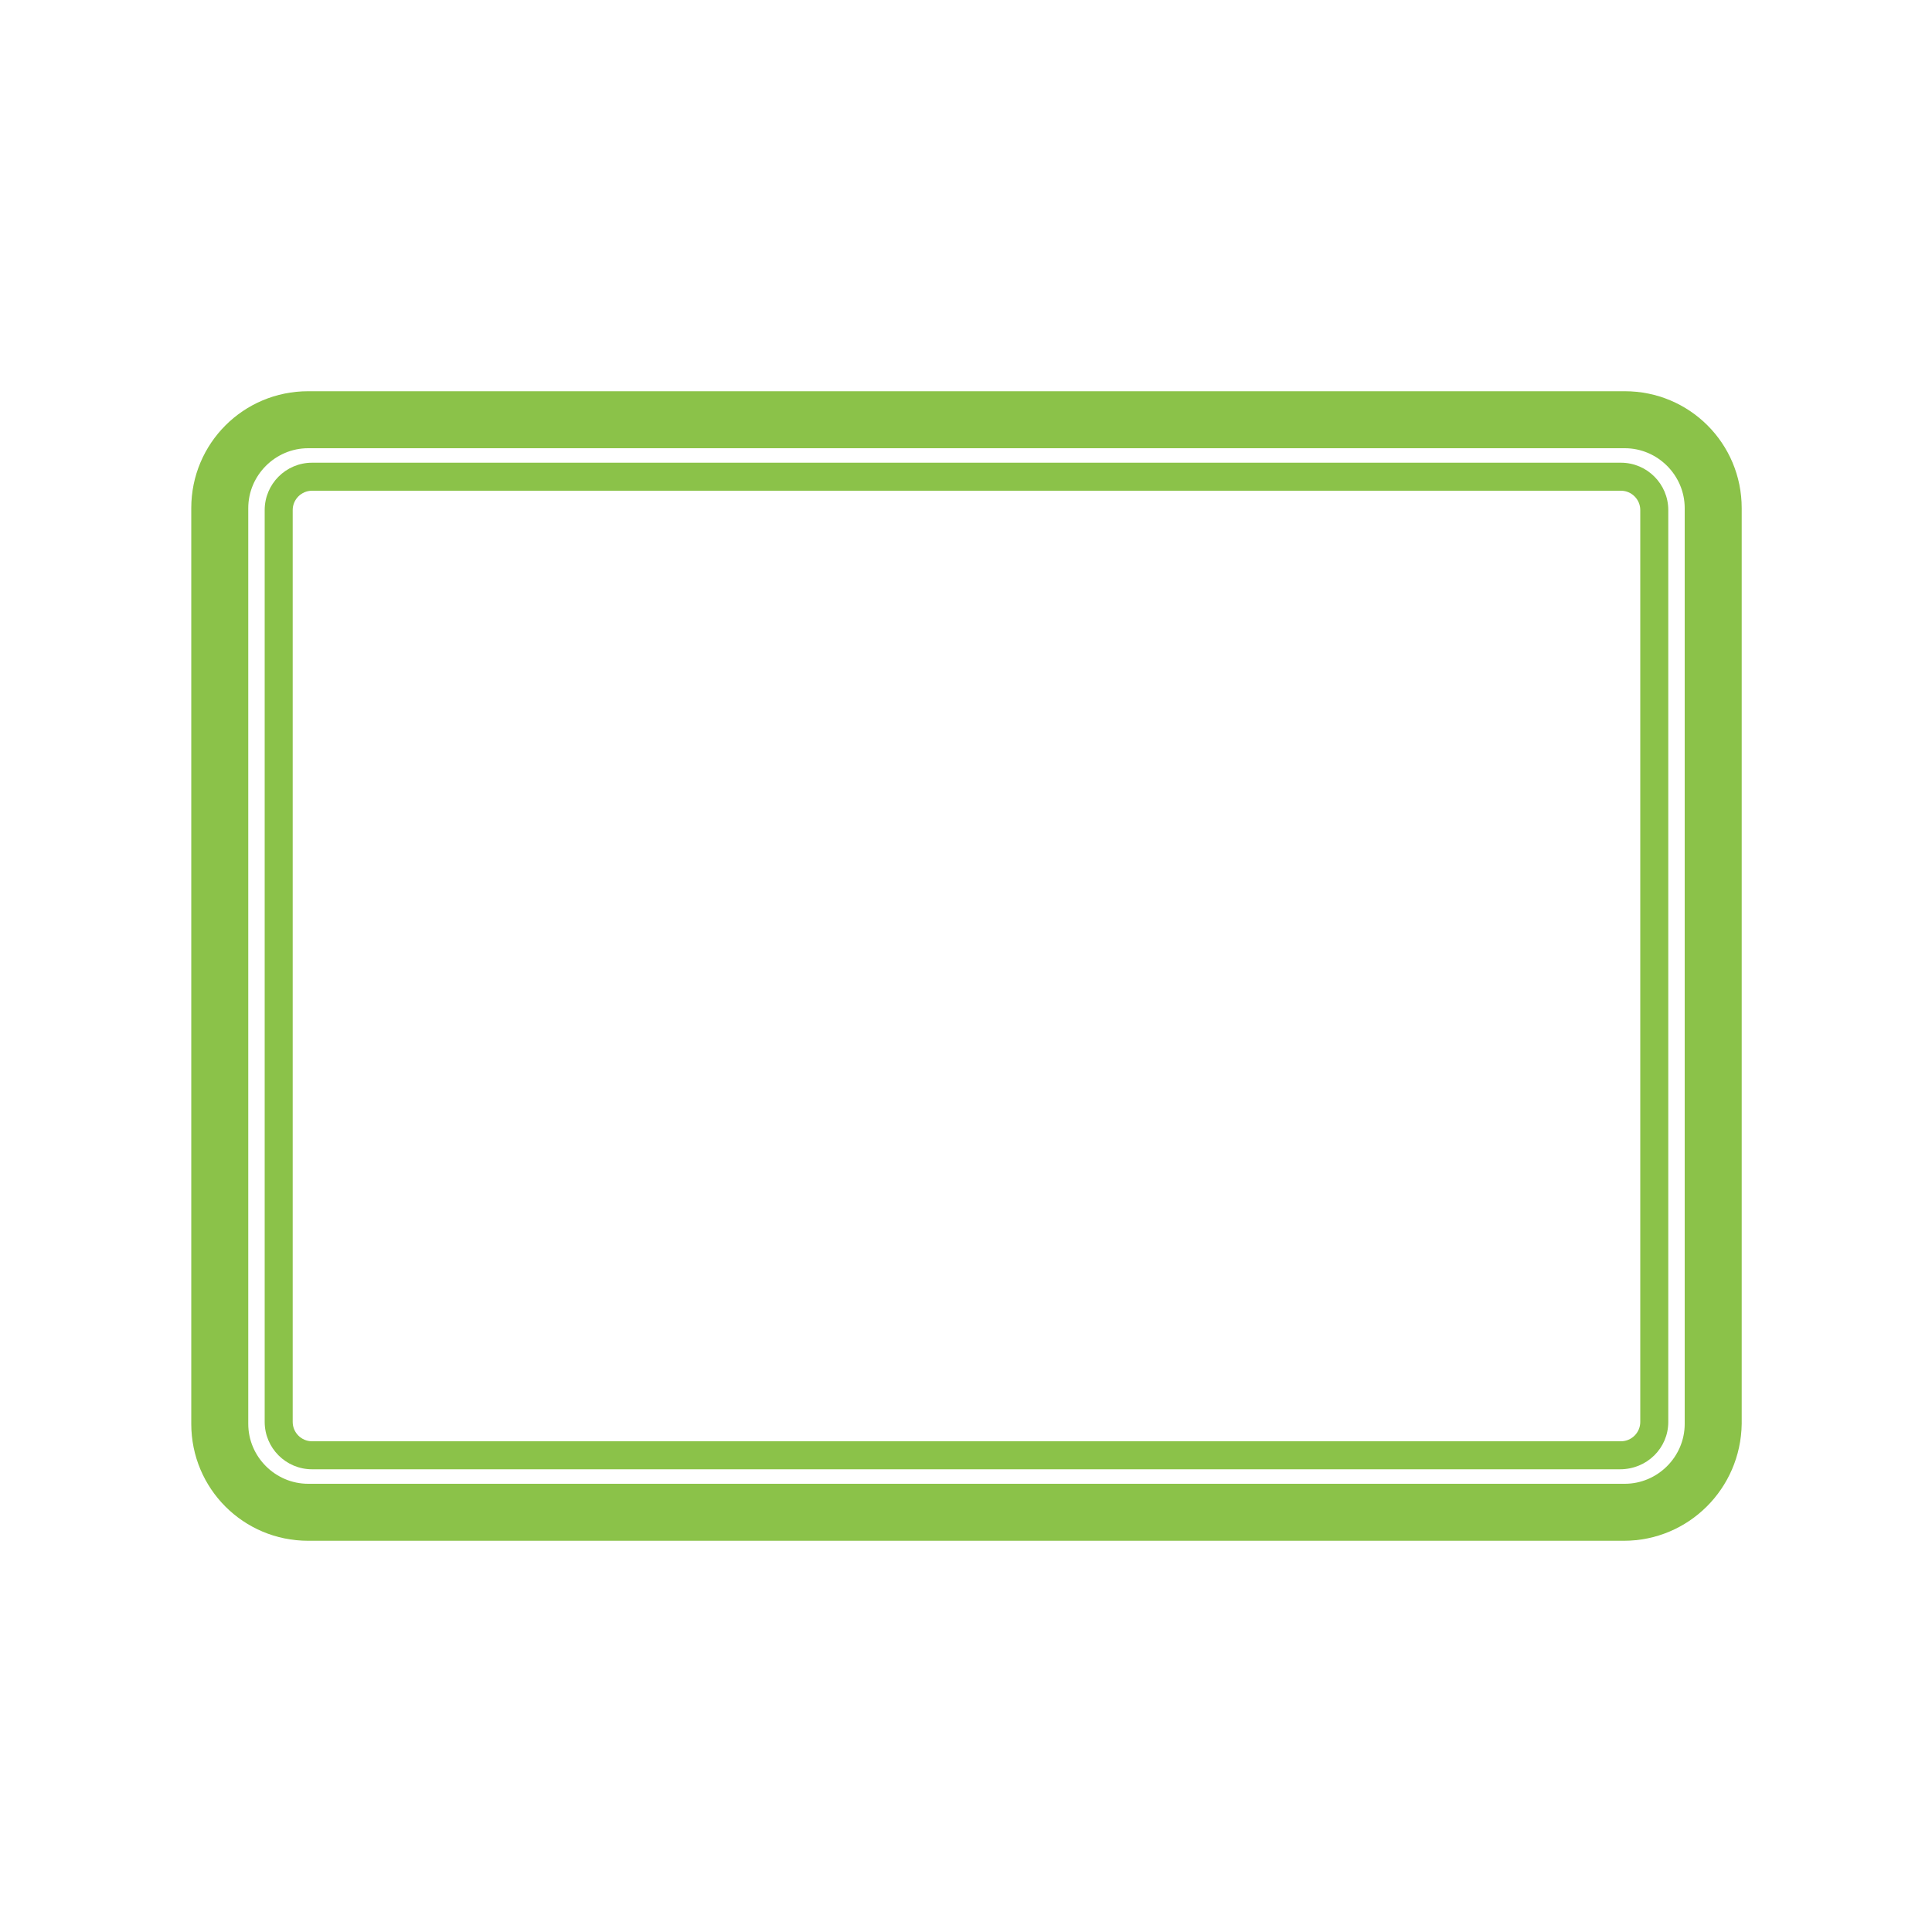
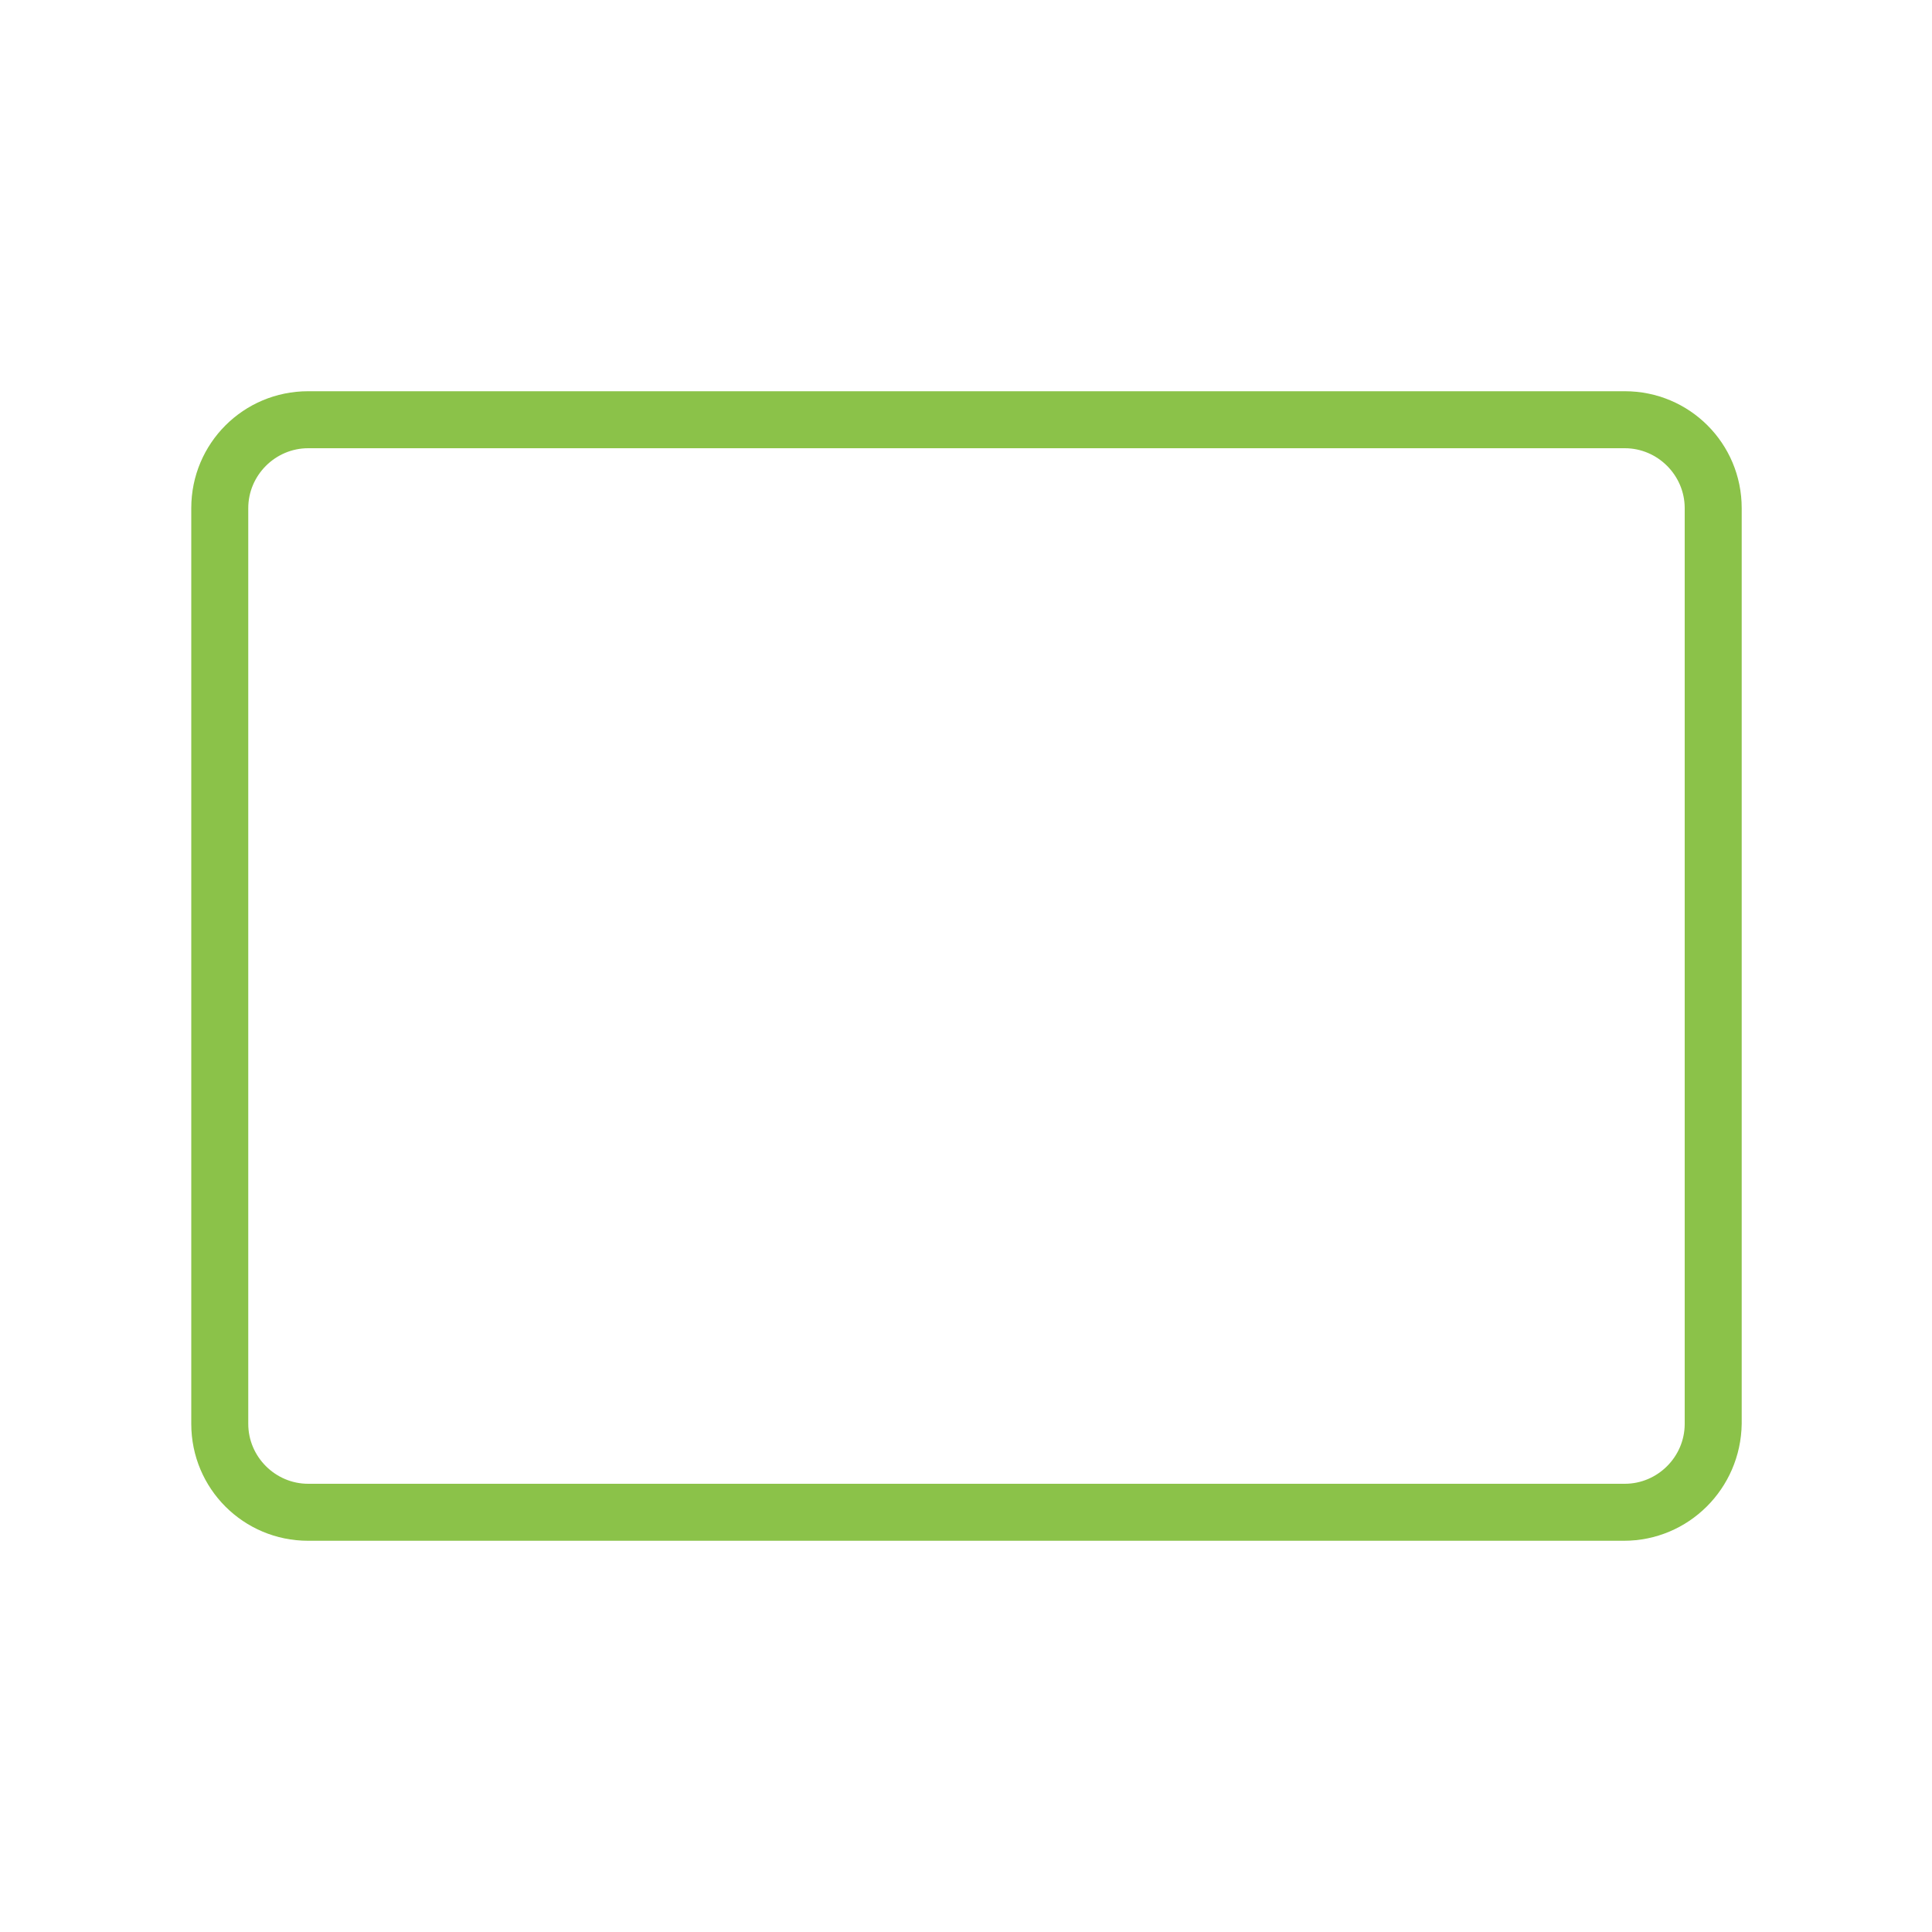
<svg xmlns="http://www.w3.org/2000/svg" id="Layer_1" x="0px" y="0px" viewBox="0 0 200 200" style="enable-background:new 0 0 200 200;" xml:space="preserve">
  <style type="text/css"> .st0{fill:#8BC249;} </style>
  <title>mobility</title>
  <g>
    <g>
      <g>
        <g>
          <path class="st0" d="M168.1,159.5H31.9c-6.7,0-12.1-5.4-12.1-12.1V52.6c0-6.7,5.4-12.1,12.1-12.1h136.3 c6.7,0,12.1,5.4,12.1,12.1v94.8C180.2,154.1,174.8,159.5,168.1,159.5z M31.9,46.4c-3.4,0-6.2,2.8-6.2,6.2v94.8 c0,3.4,2.8,6.2,6.2,6.2h136.3c3.4,0,6.2-2.8,6.2-6.2V52.6c0-3.4-2.8-6.2-6.2-6.2H31.9z" />
        </g>
        <g>
-           <path class="st0" d="M167.7,152.1H32.3c-2.7,0-4.9-2.2-4.9-4.9V52.8c0-2.7,2.2-4.9,4.9-4.9h135.5c2.7,0,4.9,2.2,4.9,4.9v94.4 C172.7,149.9,170.5,152.1,167.7,152.1z M32.3,50.8c-1.1,0-2,0.9-2,2v94.4c0,1.1,0.9,2,2,2h135.5c1.1,0,2-0.9,2-2V52.8 c0-1.1-0.9-2-2-2H32.3z" />
-         </g>
+           </g>
      </g>
    </g>
  </g>
</svg>